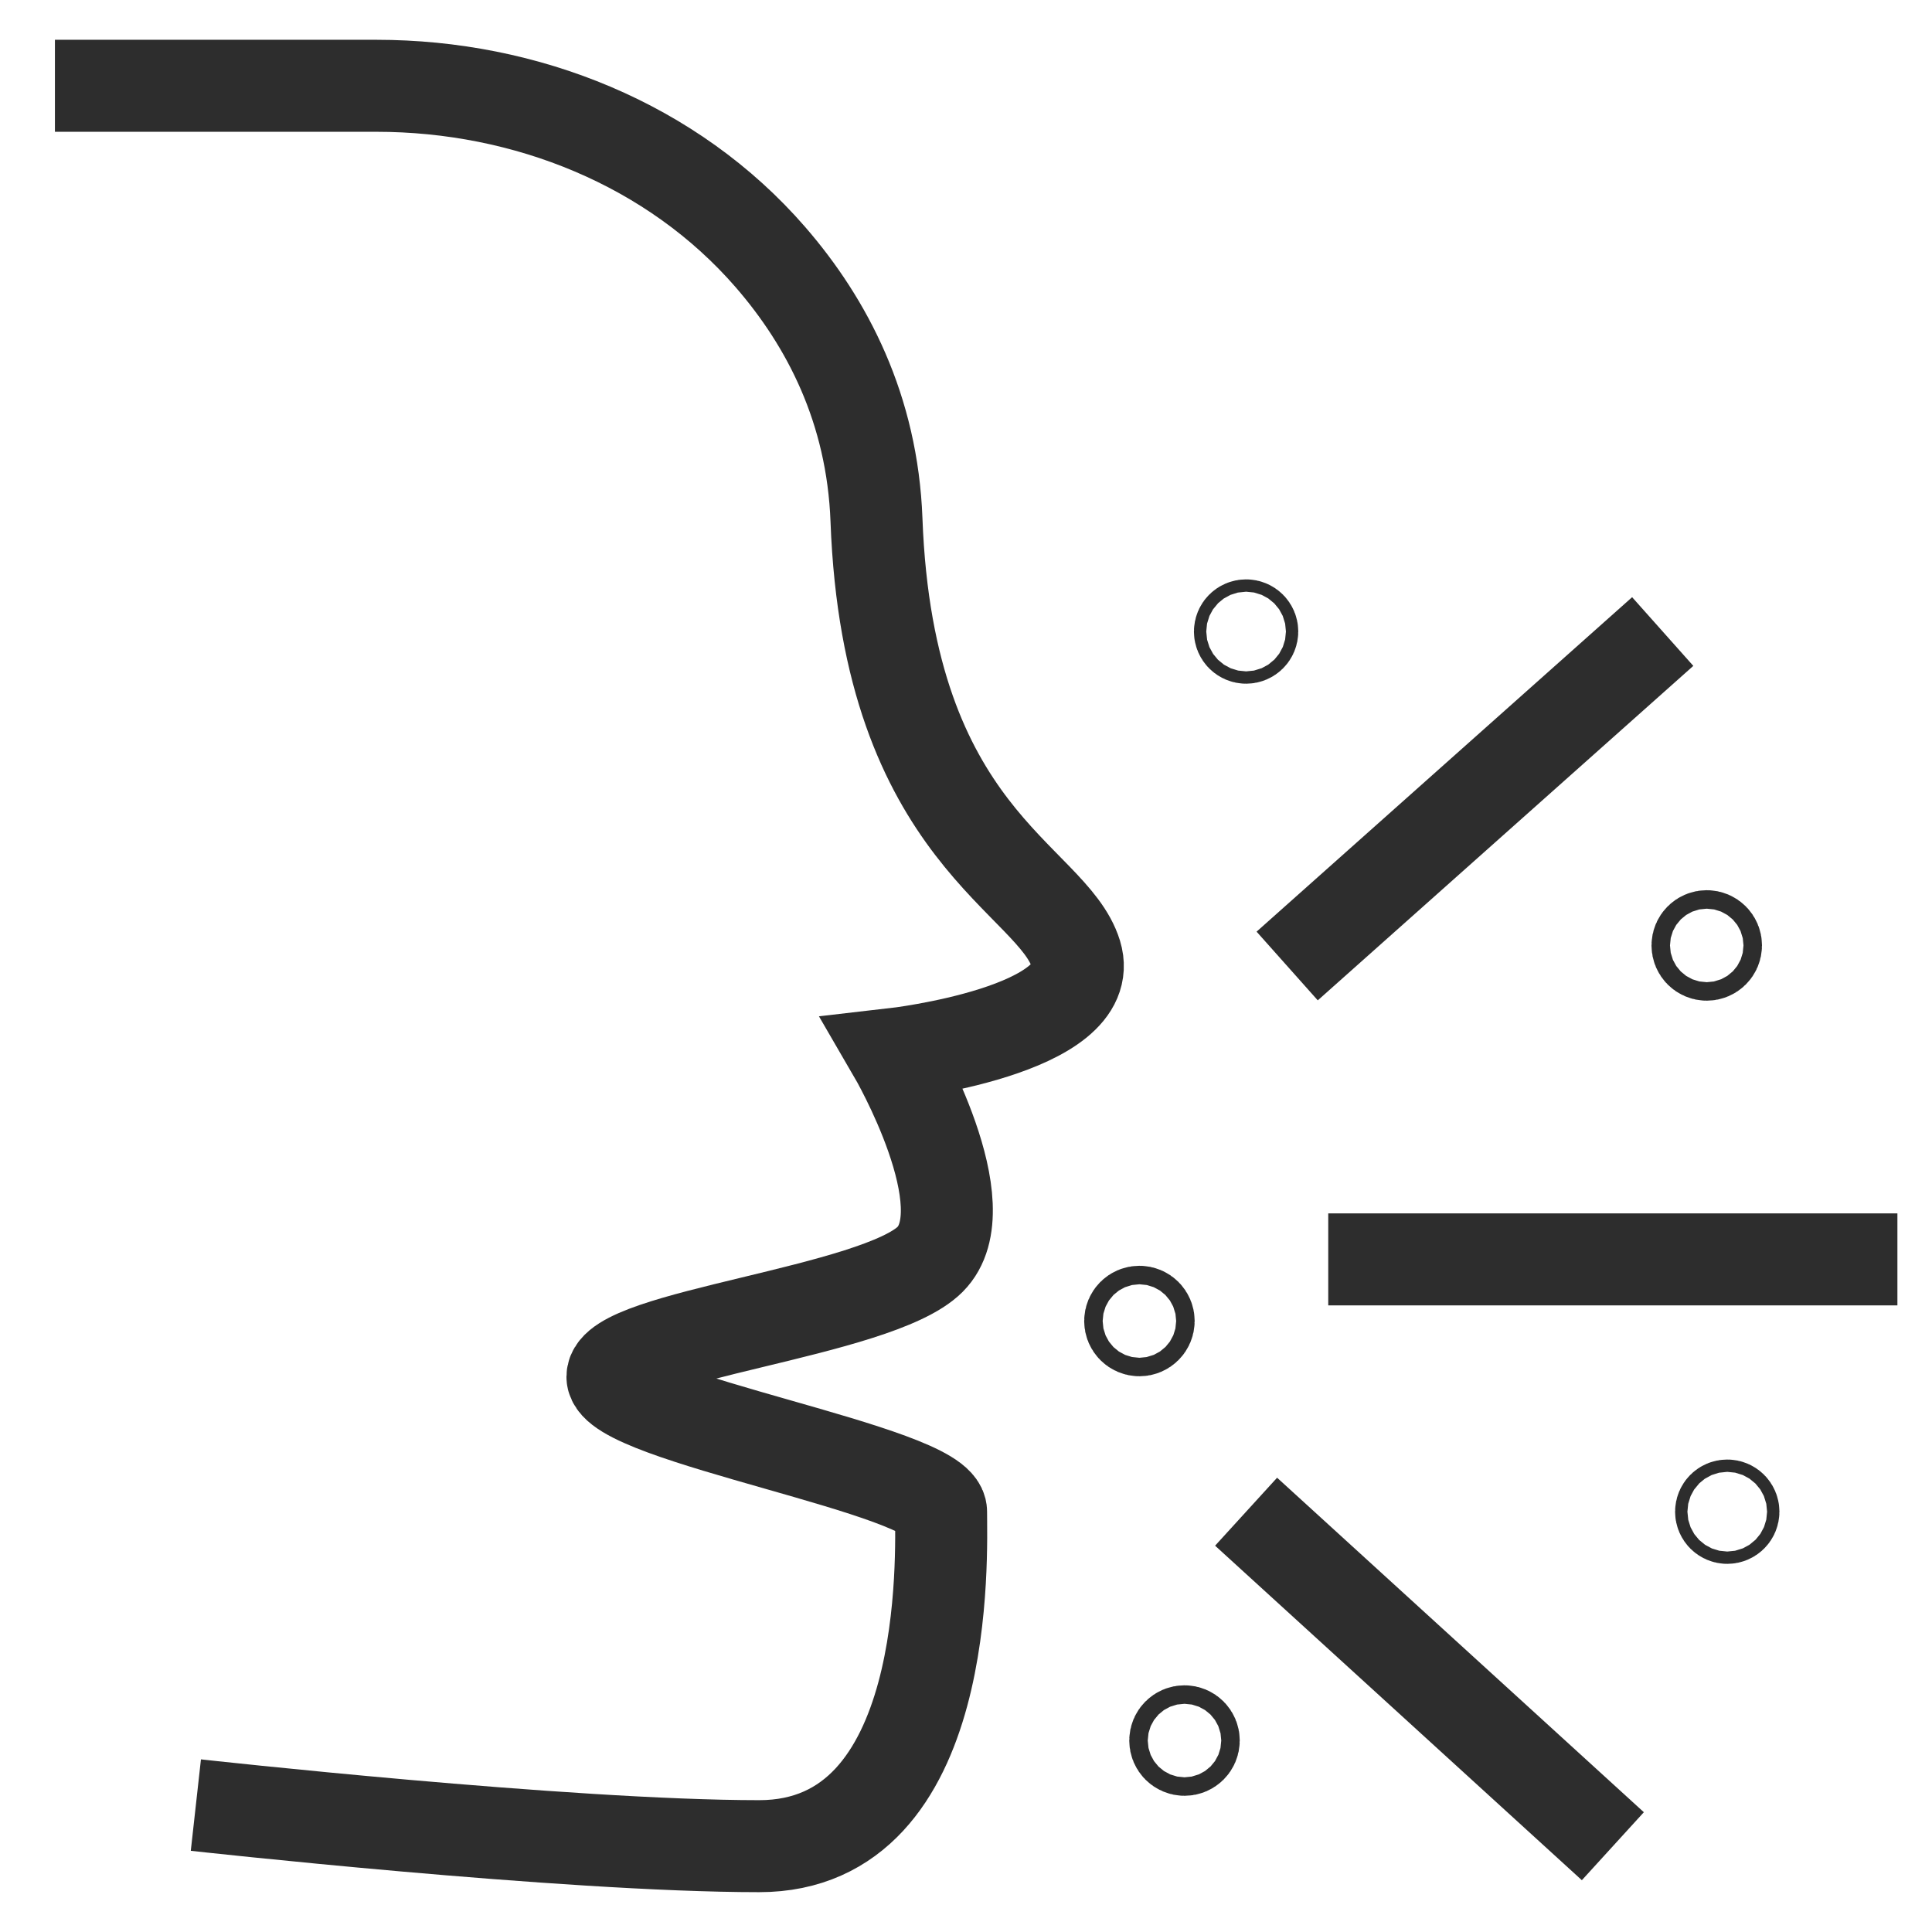
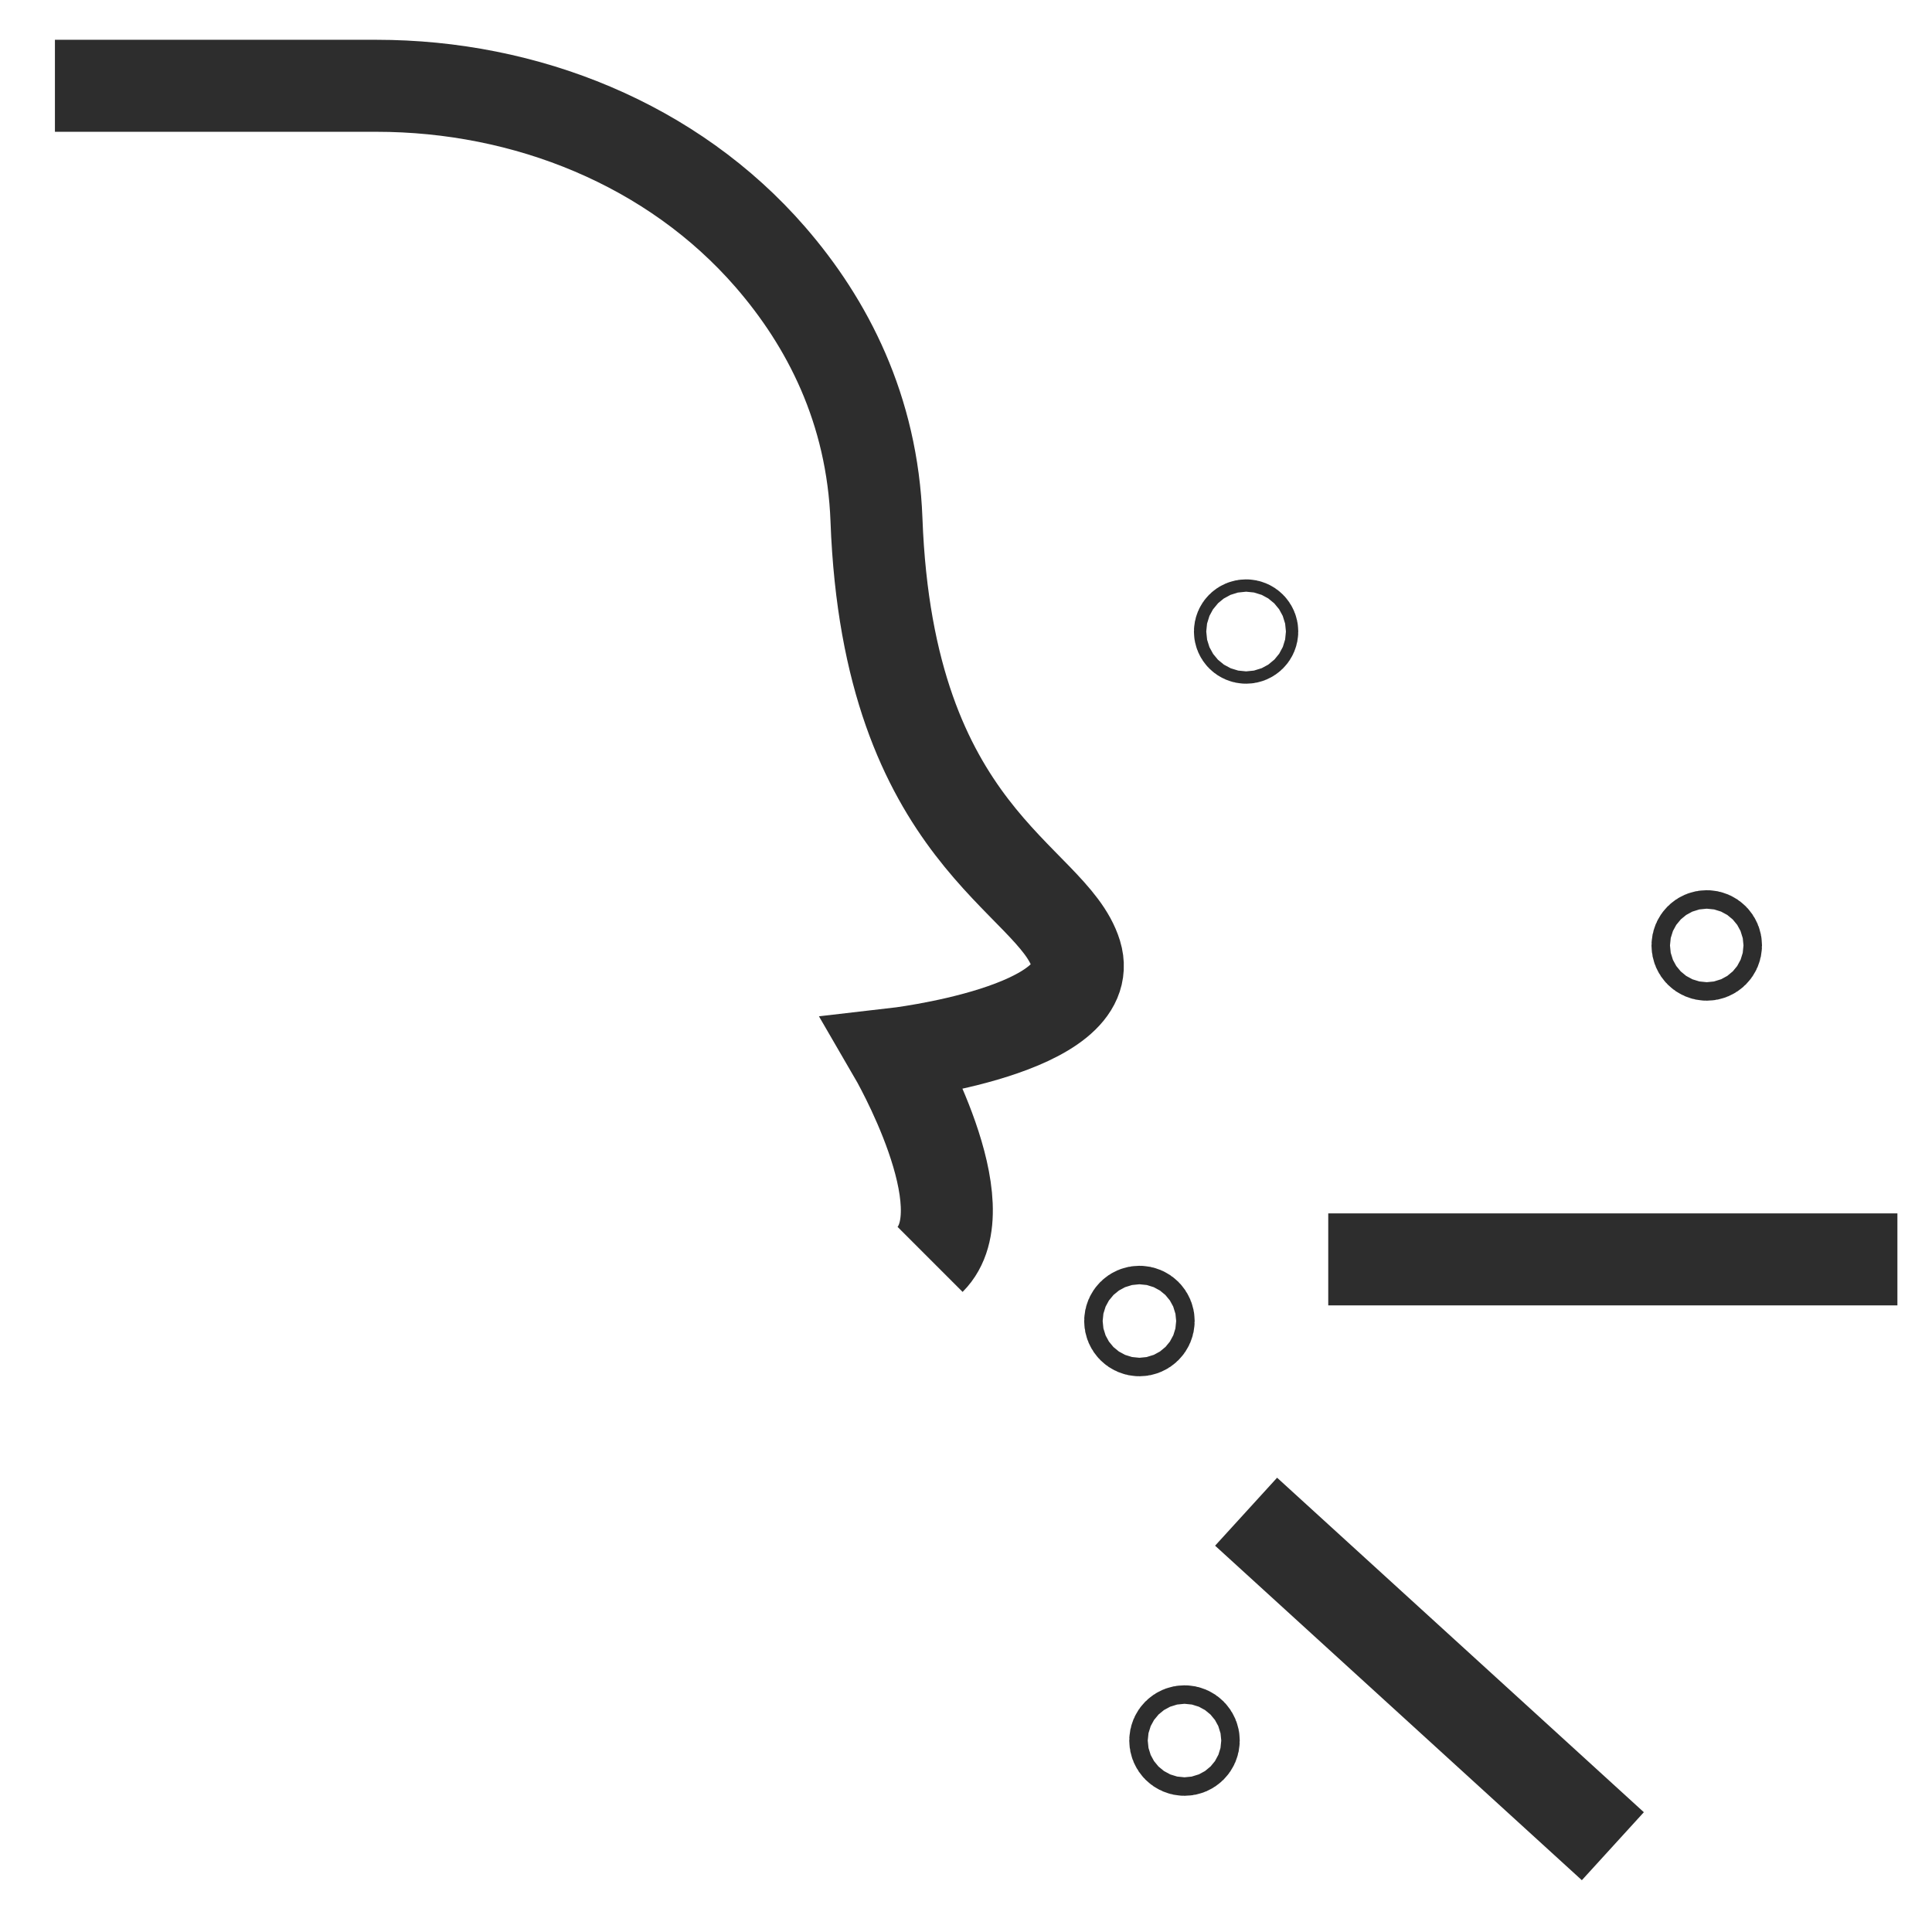
<svg xmlns="http://www.w3.org/2000/svg" id="Layer_1" viewBox="0 0 42 42">
-   <path d="M1.194,1.865h6.989c3.248,0,6.436,1.271,8.565,3.724,1.236,1.425,2.216,3.305,2.306,5.715.255,6.888,3.827,7.775,4.337,9.437.51,1.661-3.954,2.172-3.954,2.172,0,0,1.93,3.317.782,4.465s-6.905,1.658-6.905,2.551,7.144,2.041,7.144,2.934.255,7.271-3.954,7.271-12.246-.893-12.246-.893" fill="none" stroke="#2d2d2d" stroke-miterlimit="10" stroke-width="2" />
-   <line x1="27.982" y1="21" x2="36.146" y2="13.729" fill="none" stroke="#2d2d2d" stroke-miterlimit="10" stroke-width="2" />
+   <path d="M1.194,1.865h6.989c3.248,0,6.436,1.271,8.565,3.724,1.236,1.425,2.216,3.305,2.306,5.715.255,6.888,3.827,7.775,4.337,9.437.51,1.661-3.954,2.172-3.954,2.172,0,0,1.93,3.317.782,4.465" fill="none" stroke="#2d2d2d" stroke-miterlimit="10" stroke-width="2" />
  <line x1="28.875" y1="27.378" x2="41.248" y2="27.378" fill="none" stroke="#2d2d2d" stroke-miterlimit="10" stroke-width="2" />
  <line x1="27.089" y1="32.863" x2="35.062" y2="40.135" fill="none" stroke="#2d2d2d" stroke-miterlimit="10" stroke-width="2" />
  <circle cx="27.089" cy="13.729" r=".134" fill="none" stroke="#2d2d2d" stroke-miterlimit="10" stroke-width="2" />
-   <circle cx="37.549" cy="32.863" r=".134" fill="none" stroke="#2d2d2d" stroke-miterlimit="10" stroke-width="2" />
  <circle cx="37.103" cy="20.553" r=".201" fill="none" stroke="#2d2d2d" stroke-miterlimit="10" stroke-width="2" />
  <circle cx="24.77" cy="28.718" r=".201" fill="none" stroke="#2d2d2d" stroke-miterlimit="10" stroke-width="2" />
  <circle cx="25.75" cy="37.838" r=".201" fill="none" stroke="#2d2d2d" stroke-miterlimit="10" stroke-width="2" />
</svg>